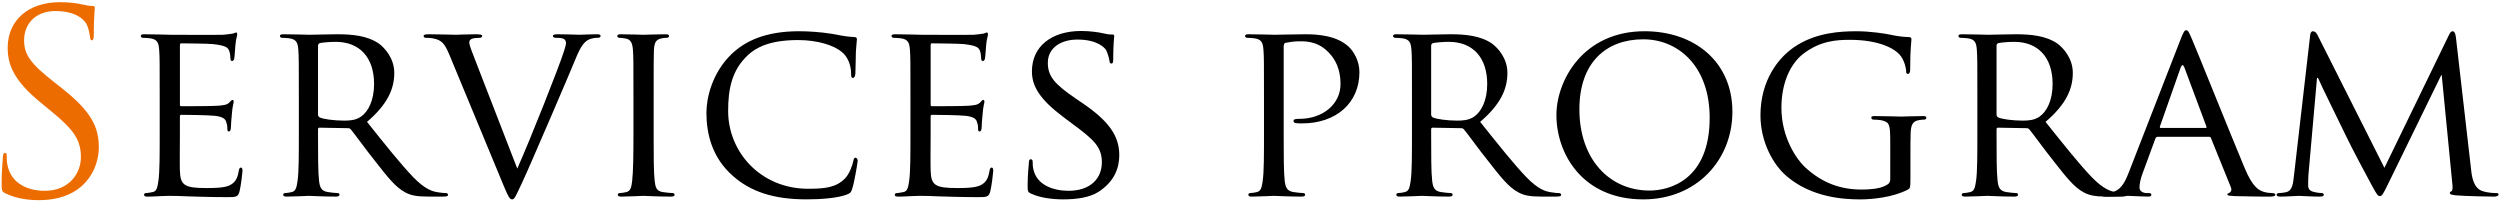
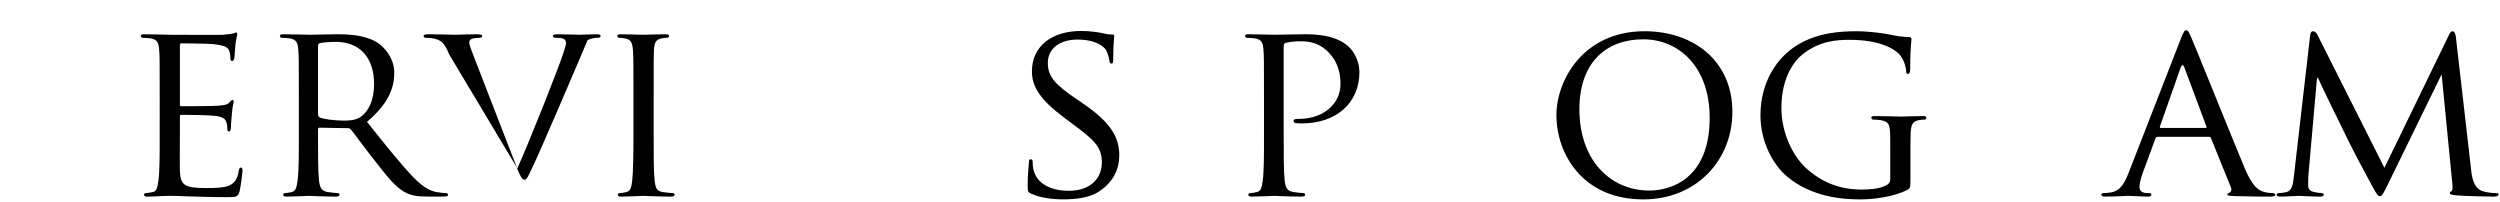
<svg xmlns="http://www.w3.org/2000/svg" width="396px" height="32px" viewBox="0 0 396 32" version="1.1" x="0px" y="0px" enable-background="new 0 0 396 32" xml:space="preserve">
  <g>
-     <path fill="#ED6C00" d="M0.858,30.623c-0.56-0.28-0.6-0.439-0.6-1.519c0-2,0.16-3.6,0.2-4.24c0.04-0.439,0.12-0.64,0.32-0.64c0.24,0,0.28,0.12,0.28,0.44c0,0.359,0,0.92,0.12,1.479c0.6,2.961,3.239,4.08,5.919,4.08c3.839,0,5.719-2.76,5.719-5.318c0-2.76-1.16-4.359-4.599-7.199l-1.8-1.48c-4.239-3.479-5.199-5.958-5.199-8.678c0-4.279,3.2-7.199,8.279-7.199c1.56,0,2.72,0.16,3.719,0.399c0.76,0.16,1.08,0.2,1.4,0.2s0.4,0.081,0.4,0.28s-0.16,1.52-0.16,4.239c0,0.64-0.08,0.92-0.28,0.92c-0.24,0-0.28-0.2-0.32-0.52c-0.04-0.48-0.28-1.56-0.52-2c-0.24-0.44-1.32-2.12-4.999-2.12c-2.76,0-4.919,1.72-4.919,4.64c0,2.28,1.04,3.719,4.879,6.719l1.12,0.88c4.719,3.719,5.839,6.199,5.839,9.398c0,1.64-0.64,4.679-3.399,6.64c-1.72,1.199-3.879,1.68-6.039,1.68C4.337,31.704,2.498,31.423,0.858,30.623z" />
    <path d="M25.297,15.266c0-5.279,0-6.239-0.08-7.319c-0.08-1.16-0.28-1.72-1.44-1.879c-0.28-0.04-0.88-0.08-1.2-0.08c-0.12,0-0.279-0.16-0.279-0.28c0-0.2,0.16-0.28,0.56-0.28c1.6,0,3.879,0.08,4.08,0.08c0.24,0,7.598,0.04,8.398,0c0.68-0.04,1.32-0.16,1.6-0.2c0.16-0.041,0.32-0.16,0.48-0.16c0.12,0,0.16,0.16,0.16,0.32c0,0.24-0.2,0.64-0.28,1.6c-0.04,0.32-0.12,1.84-0.2,2.24c-0.04,0.159-0.16,0.359-0.32,0.359c-0.2,0-0.28-0.16-0.28-0.439c0-0.24-0.04-0.8-0.2-1.2c-0.24-0.56-0.6-0.8-2.52-1.04c-0.6-0.081-4.679-0.121-5.08-0.121c-0.16,0-0.2,0.121-0.2,0.36v9.239c0,0.24,0,0.36,0.2,0.36c0.44,0,5.08,0,5.879-0.08c0.84-0.08,1.36-0.12,1.72-0.48c0.24-0.24,0.4-0.44,0.52-0.44c0.12,0,0.2,0.081,0.2,0.281c0,0.199-0.2,0.76-0.28,1.879c-0.08,0.68-0.16,1.96-0.16,2.2c0,0.28-0.08,0.64-0.32,0.64c-0.16,0-0.24-0.12-0.24-0.32c0-0.319,0-0.68-0.16-1.119c-0.12-0.48-0.44-0.88-1.8-1.041c-0.96-0.119-4.719-0.158-5.319-0.158c-0.2,0-0.24,0.119-0.24,0.238v2.84c0,1.16-0.04,5.119,0,5.799c0.08,2.28,0.72,2.721,4.199,2.721c0.92,0,2.6,0,3.52-0.36c0.92-0.399,1.4-1,1.6-2.36c0.08-0.399,0.16-0.52,0.36-0.52c0.2,0,0.24,0.28,0.24,0.52c0,0.24-0.28,2.561-0.48,3.279c-0.24,0.881-0.6,0.881-1.96,0.881c-2.639,0-4.679-0.08-6.119-0.12c-1.48-0.08-2.4-0.08-2.919-0.08c-0.08,0-0.76,0-1.52,0.04c-0.68,0.04-1.479,0.08-2.04,0.08c-0.36,0-0.56-0.08-0.56-0.28c0-0.12,0.08-0.28,0.28-0.28c0.32,0,0.76-0.119,1.08-0.159c0.68-0.12,0.76-0.8,0.92-1.8c0.2-1.4,0.2-4.08,0.2-7.359V15.266z" />
    <path d="M47.337,15.266c0-5.279,0-6.239-0.08-7.319c-0.08-1.16-0.28-1.72-1.44-1.879c-0.28-0.04-0.88-0.08-1.2-0.08c-0.12,0-0.28-0.16-0.28-0.28c0-0.2,0.16-0.28,0.56-0.28c1.6,0,3.959,0.08,4.159,0.08c0.36,0,3.32-0.08,4.399-0.08c2.24,0,4.719,0.2,6.559,1.479c0.88,0.64,2.439,2.28,2.439,4.639c0,2.52-1.04,4.959-4.319,7.759c2.879,3.6,5.319,6.679,7.358,8.799c1.88,1.92,3.04,2.238,3.92,2.359c0.68,0.119,1.039,0.119,1.24,0.119c0.2,0,0.32,0.16,0.32,0.28c0,0.2-0.2,0.28-0.84,0.28h-2.2c-2,0-2.879-0.2-3.759-0.68c-1.52-0.801-2.799-2.439-4.799-4.999c-1.479-1.84-3.04-4.04-3.799-4.96c-0.16-0.16-0.24-0.199-0.48-0.199l-4.479-0.08c-0.16,0-0.24,0.08-0.24,0.279v0.801c0,3.279,0,5.918,0.16,7.318c0.12,1,0.32,1.64,1.4,1.8c0.48,0.079,1.24,0.159,1.56,0.159c0.24,0,0.28,0.16,0.28,0.28c0,0.16-0.16,0.28-0.56,0.28c-1.92,0-4.16-0.12-4.319-0.12c-0.04,0-2.4,0.12-3.479,0.12c-0.36,0-0.56-0.08-0.56-0.28c0-0.12,0.08-0.28,0.28-0.28c0.32,0,0.76-0.08,1.08-0.159c0.68-0.16,0.76-0.8,0.92-1.8c0.2-1.4,0.2-4.08,0.2-7.359V15.266z M50.376,18.146c0,0.199,0.08,0.32,0.24,0.439c0.52,0.28,2.319,0.521,3.879,0.521c0.84,0,1.799-0.04,2.639-0.6c1.2-0.8,2.12-2.6,2.12-5.199c0-4.239-2.32-6.679-6.079-6.679c-1.04,0-2.16,0.121-2.52,0.2c-0.16,0.08-0.28,0.2-0.28,0.399V18.146z" />
-     <path d="M81.936,26.704c2.04-4.559,6.639-16.157,7.399-18.597c0.16-0.52,0.32-1,0.32-1.28s-0.12-0.601-0.48-0.72c-0.4-0.12-0.8-0.12-1.2-0.12c-0.2,0-0.4-0.12-0.4-0.28c0-0.2,0.24-0.28,0.8-0.28c1.4,0,3,0.08,3.439,0.08c0.2,0,1.72-0.08,2.76-0.08c0.36,0,0.56,0.08,0.56,0.24c0,0.16-0.12,0.32-0.4,0.32c-0.24,0-1.04,0-1.68,0.4c-0.48,0.32-1.04,0.8-1.959,3.12c-0.4,0.959-2.12,5.039-3.919,9.199c-2.16,4.959-3.719,8.639-4.519,10.318c-0.96,2.039-1.16,2.559-1.52,2.559c-0.4,0-0.64-0.439-1.32-2.079L71.178,8.667c-0.8-1.919-1.28-2.28-2.44-2.56c-0.56-0.12-1.16-0.12-1.359-0.12c-0.2,0-0.28-0.2-0.28-0.32c0-0.2,0.36-0.24,0.92-0.24c1.68,0,3.679,0.08,4.119,0.08c0.36,0,1.92-0.08,3.28-0.08c0.64,0,0.959,0.08,0.959,0.24c0,0.16-0.12,0.32-0.36,0.32c-0.4,0-0.959,0.04-1.28,0.16c-0.36,0.16-0.4,0.36-0.4,0.6c0,0.439,0.44,1.479,0.96,2.839L81.936,26.704z" />
+     <path d="M81.936,26.704c2.04-4.559,6.639-16.157,7.399-18.597c0.16-0.52,0.32-1,0.32-1.28s-0.12-0.601-0.48-0.72c-0.4-0.12-0.8-0.12-1.2-0.12c-0.2,0-0.4-0.12-0.4-0.28c0-0.2,0.24-0.28,0.8-0.28c1.4,0,3,0.08,3.439,0.08c0.2,0,1.72-0.08,2.76-0.08c0.36,0,0.56,0.08,0.56,0.24c0,0.16-0.12,0.32-0.4,0.32c-0.24,0-1.04,0-1.68,0.4c-0.4,0.959-2.12,5.039-3.919,9.199c-2.16,4.959-3.719,8.639-4.519,10.318c-0.96,2.039-1.16,2.559-1.52,2.559c-0.4,0-0.64-0.439-1.32-2.079L71.178,8.667c-0.8-1.919-1.28-2.28-2.44-2.56c-0.56-0.12-1.16-0.12-1.359-0.12c-0.2,0-0.28-0.2-0.28-0.32c0-0.2,0.36-0.24,0.92-0.24c1.68,0,3.679,0.08,4.119,0.08c0.36,0,1.92-0.08,3.28-0.08c0.64,0,0.959,0.08,0.959,0.24c0,0.16-0.12,0.32-0.36,0.32c-0.4,0-0.959,0.04-1.28,0.16c-0.36,0.16-0.4,0.36-0.4,0.6c0,0.439,0.44,1.479,0.96,2.839L81.936,26.704z" />
    <path d="M103.537,21.265c0,3.279,0,5.959,0.16,7.359c0.12,1,0.24,1.64,1.28,1.8c0.52,0.079,1.28,0.159,1.599,0.159c0.2,0,0.28,0.16,0.28,0.28c0,0.16-0.16,0.28-0.56,0.28c-1.96,0-4.24-0.12-4.399-0.12c-0.2,0-2.4,0.12-3.479,0.12c-0.36,0-0.56-0.08-0.56-0.28c0-0.12,0.08-0.28,0.28-0.28c0.32,0,0.76-0.08,1.08-0.159c0.68-0.16,0.8-0.8,0.92-1.8c0.16-1.4,0.2-4.08,0.2-7.359v-5.999c0-5.279,0-6.239-0.08-7.319c-0.08-1.16-0.36-1.68-1.12-1.839c-0.4-0.08-0.84-0.12-1.08-0.12c-0.16,0-0.28-0.16-0.28-0.28c0-0.2,0.16-0.28,0.56-0.28c1.16,0,3.359,0.08,3.56,0.08c0.16,0,2.439-0.08,3.52-0.08c0.4,0,0.56,0.08,0.56,0.28c0,0.12-0.16,0.28-0.28,0.28c-0.24,0-0.48,0-0.88,0.08c-0.96,0.2-1.16,0.68-1.24,1.879c-0.04,1.08-0.04,2.04-0.04,7.319V21.265z" />
-     <path d="M116.177,27.944c-3.439-2.96-4.279-6.84-4.279-10.078c0-2.28,0.84-6.24,3.959-9.279c2.12-2.04,5.319-3.64,10.718-3.64c1.4,0,3.399,0.121,5.119,0.4c1.32,0.24,2.44,0.48,3.6,0.52c0.36,0,0.44,0.16,0.44,0.359c0,0.281-0.08,0.68-0.16,1.92c-0.04,1.12-0.04,2.999-0.08,3.479c-0.04,0.52-0.2,0.72-0.4,0.72c-0.24,0-0.28-0.24-0.28-0.72c0-1.319-0.56-2.679-1.479-3.399c-1.24-1.04-3.799-1.88-6.919-1.88c-4.52,0-6.679,1.2-7.919,2.36c-2.6,2.399-3.159,5.438-3.159,8.878c0,6.519,5.159,12.317,12.678,12.317c2.64,0,4.399-0.199,5.799-1.6c0.76-0.76,1.24-2.199,1.36-2.839c0.08-0.36,0.12-0.48,0.36-0.48c0.16,0,0.32,0.24,0.32,0.48c0,0.239-0.48,3.198-0.84,4.358c-0.2,0.641-0.28,0.76-0.88,1c-1.44,0.561-4.08,0.76-6.359,0.76C122.496,31.583,118.936,30.343,116.177,27.944z" />
-     <path d="M144.216,15.266c0-5.279,0-6.239-0.08-7.319c-0.08-1.16-0.28-1.72-1.44-1.879c-0.28-0.04-0.88-0.08-1.2-0.08c-0.12,0-0.28-0.16-0.28-0.28c0-0.2,0.16-0.28,0.56-0.28c1.6,0,3.879,0.08,4.08,0.08c0.24,0,7.599,0.04,8.398,0c0.68-0.04,1.32-0.16,1.6-0.2c0.16-0.041,0.32-0.16,0.48-0.16c0.12,0,0.16,0.16,0.16,0.32c0,0.24-0.2,0.64-0.28,1.6c-0.04,0.32-0.12,1.84-0.2,2.24c-0.04,0.159-0.16,0.359-0.32,0.359c-0.2,0-0.28-0.16-0.28-0.439c0-0.24-0.04-0.8-0.2-1.2c-0.24-0.56-0.6-0.8-2.52-1.04c-0.6-0.081-4.679-0.121-5.08-0.121c-0.16,0-0.2,0.121-0.2,0.36v9.239c0,0.24,0,0.36,0.2,0.36c0.44,0,5.08,0,5.879-0.08c0.84-0.08,1.36-0.12,1.72-0.48c0.24-0.24,0.4-0.44,0.52-0.44c0.12,0,0.2,0.081,0.2,0.281c0,0.199-0.2,0.76-0.28,1.879c-0.08,0.68-0.16,1.96-0.16,2.2c0,0.28-0.08,0.64-0.32,0.64c-0.16,0-0.24-0.12-0.24-0.32c0-0.319,0-0.68-0.16-1.119c-0.12-0.48-0.44-0.88-1.8-1.041c-0.96-0.119-4.719-0.158-5.319-0.158c-0.2,0-0.24,0.119-0.24,0.238v2.84c0,1.16-0.04,5.119,0,5.799c0.08,2.28,0.72,2.721,4.199,2.721c0.919,0,2.6,0,3.52-0.36c0.92-0.399,1.4-1,1.6-2.36c0.08-0.399,0.16-0.52,0.36-0.52c0.2,0,0.24,0.28,0.24,0.52c0,0.24-0.28,2.561-0.48,3.279c-0.24,0.881-0.6,0.881-1.96,0.881c-2.639,0-4.679-0.08-6.119-0.12c-1.48-0.08-2.4-0.08-2.919-0.08c-0.08,0-0.76,0-1.52,0.04c-0.68,0.04-1.479,0.08-2.04,0.08c-0.36,0-0.56-0.08-0.56-0.28c0-0.12,0.08-0.28,0.28-0.28c0.32,0,0.76-0.119,1.08-0.159c0.68-0.12,0.76-0.8,0.92-1.8c0.2-1.4,0.2-4.08,0.2-7.359V15.266z" />
    <path d="M163.296,30.663c-0.479-0.239-0.52-0.359-0.52-1.279c0-1.68,0.16-3.039,0.2-3.6c0-0.359,0.08-0.56,0.28-0.56c0.2,0,0.32,0.12,0.32,0.399c0,0.28,0,0.76,0.12,1.24c0.56,2.479,3.2,3.359,5.559,3.359c3.479,0,5.279-1.959,5.279-4.52c0-2.439-1.32-3.6-4.439-5.918l-1.6-1.201c-3.799-2.839-5.039-4.918-5.039-7.278c0-3.999,3.16-6.399,7.799-6.399c1.399,0,2.799,0.201,3.639,0.4c0.68,0.16,0.96,0.16,1.24,0.16c0.28,0,0.359,0.04,0.359,0.24c0,0.16-0.159,1.28-0.159,3.6c0,0.52-0.04,0.759-0.28,0.759c-0.24,0-0.28-0.16-0.32-0.44c-0.04-0.399-0.32-1.319-0.52-1.68c-0.24-0.4-1.399-1.68-4.559-1.68c-2.56,0-4.679,1.28-4.679,3.679c0,2.16,1.08,3.4,4.559,5.759l1,0.68c4.28,2.919,5.76,5.279,5.76,8.199c0,1.999-0.76,4.159-3.28,5.799c-1.48,0.959-3.679,1.199-5.599,1.199C166.776,31.583,164.736,31.343,163.296,30.663z" />
    <path d="M200.215,15.266c0-5.279,0-6.239-0.08-7.319c-0.08-1.16-0.279-1.72-1.439-1.879c-0.28-0.04-0.88-0.08-1.2-0.08c-0.12,0-0.28-0.16-0.28-0.28c0-0.2,0.16-0.28,0.56-0.28c1.6,0,3.799,0.08,4.08,0.08c0.76,0,3.398-0.08,4.998-0.08c4.52,0,6.119,1.4,6.719,1.919c0.801,0.72,1.76,2.24,1.76,4.08c0,4.878-3.679,8.119-9.078,8.119c-0.199,0-0.8,0-1-0.041c-0.16,0-0.359-0.16-0.359-0.318c0-0.281,0.199-0.361,0.92-0.361c3.799,0,6.519-2.399,6.519-5.479c0-1.12-0.12-3.32-1.999-5.159c-1.841-1.84-3.96-1.64-4.76-1.64c-0.6,0-1.6,0.16-1.96,0.24c-0.2,0.04-0.28,0.28-0.28,0.64v13.837c0,3.279,0,5.959,0.16,7.359c0.12,1,0.32,1.64,1.4,1.8c0.479,0.079,1.24,0.159,1.56,0.159c0.2,0,0.28,0.16,0.28,0.28c0,0.16-0.16,0.28-0.561,0.28c-1.92,0-4.239-0.12-4.398-0.12c-0.121,0-2.4,0.12-3.48,0.12c-0.36,0-0.56-0.08-0.56-0.28c0-0.12,0.08-0.28,0.28-0.28c0.32,0,0.76-0.08,1.08-0.159c0.68-0.16,0.76-0.8,0.92-1.8c0.199-1.4,0.199-4.08,0.199-7.359V15.266z" />
-     <path d="M223.655,15.266c0-5.279,0-6.239-0.079-7.319c-0.08-1.16-0.28-1.72-1.44-1.879c-0.279-0.04-0.879-0.08-1.199-0.08c-0.12,0-0.28-0.16-0.28-0.28c0-0.2,0.16-0.28,0.56-0.28c1.6,0,3.96,0.08,4.16,0.08c0.359,0,3.319-0.08,4.398-0.08c2.24,0,4.72,0.2,6.56,1.479c0.88,0.64,2.439,2.28,2.439,4.639c0,2.52-1.04,4.959-4.319,7.759c2.879,3.6,5.319,6.679,7.359,8.799c1.879,1.92,3.039,2.238,3.919,2.359c0.68,0.119,1.04,0.119,1.239,0.119c0.2,0,0.32,0.16,0.32,0.28c0,0.2-0.199,0.28-0.84,0.28h-2.199c-2,0-2.88-0.2-3.76-0.68c-1.52-0.801-2.799-2.439-4.799-4.999c-1.48-1.84-3.04-4.04-3.8-4.96c-0.159-0.16-0.239-0.199-0.479-0.199l-4.479-0.08c-0.16,0-0.24,0.08-0.24,0.279v0.801c0,3.279,0,5.918,0.16,7.318c0.12,1,0.319,1.64,1.399,1.8c0.48,0.079,1.24,0.159,1.561,0.159c0.239,0,0.279,0.16,0.279,0.28c0,0.16-0.16,0.28-0.56,0.28c-1.92,0-4.159-0.12-4.319-0.12c-0.04,0-2.4,0.12-3.479,0.12c-0.36,0-0.56-0.08-0.56-0.28c0-0.12,0.08-0.28,0.279-0.28c0.32,0,0.76-0.08,1.08-0.159c0.68-0.16,0.76-0.8,0.92-1.8c0.199-1.4,0.199-4.08,0.199-7.359V15.266z M226.695,18.146c0,0.199,0.08,0.32,0.24,0.439c0.521,0.28,2.319,0.521,3.88,0.521c0.84,0,1.799-0.04,2.639-0.6c1.2-0.8,2.12-2.6,2.12-5.199c0-4.239-2.319-6.679-6.079-6.679c-1.04,0-2.16,0.121-2.52,0.2c-0.16,0.08-0.28,0.2-0.28,0.399V18.146z" />
    <path d="M260.494,4.948c7.919,0,13.918,4.84,13.918,12.758c0,7.599-5.64,13.877-14.118,13.877c-9.639,0-13.758-7.238-13.758-13.357C246.536,12.747,250.776,4.948,260.494,4.948z M261.293,30.184c3.159,0,9.519-1.679,9.519-11.519c0-8.158-4.959-12.438-10.519-12.438c-5.879,0-10.118,3.68-10.118,11.079C250.175,25.225,254.934,30.184,261.293,30.184z" />
    <path d="M299.413,22.465c0-2.759-0.08-3.159-1.52-3.439c-0.28-0.04-0.881-0.079-1.2-0.079c-0.12,0-0.28-0.16-0.28-0.281c0-0.24,0.16-0.279,0.561-0.279c1.6,0,3.959,0.08,4.159,0.08c0.159,0,2.359-0.08,3.439-0.08c0.399,0,0.56,0.039,0.56,0.279c0,0.121-0.16,0.281-0.279,0.281c-0.24,0-0.48,0-0.881,0.079c-0.959,0.161-1.239,0.681-1.319,1.88c-0.04,1.08-0.04,2.08-0.04,3.52v3.799c0,1.561-0.04,1.6-0.48,1.84c-2.238,1.16-5.438,1.52-7.479,1.52c-2.68,0-7.678-0.32-11.598-3.639c-2.16-1.801-4.199-5.439-4.199-9.679c0-5.439,2.76-9.278,5.879-11.158c3.16-1.919,6.679-2.16,9.358-2.16c2.239,0,4.72,0.4,5.399,0.56c0.72,0.16,1.959,0.36,2.84,0.36c0.359,0,0.439,0.16,0.439,0.32c0,0.48-0.2,1.4-0.2,4.799c0,0.56-0.159,0.72-0.399,0.72c-0.2,0-0.24-0.2-0.24-0.52c-0.04-0.44-0.24-1.439-0.8-2.24c-0.88-1.28-3.56-2.64-8.118-2.64c-2.12,0-4.68,0.16-7.359,2.2c-2.039,1.56-3.479,4.599-3.479,8.558c0,4.8,2.479,8.239,3.72,9.398c2.799,2.6,5.759,3.561,8.998,3.561c1.24,0,2.88-0.121,3.799-0.641c0.44-0.24,0.721-0.399,0.721-1.039V22.465z" />
-     <path d="M313.214,15.266c0-5.279,0-6.239-0.079-7.319c-0.08-1.16-0.281-1.72-1.44-1.879c-0.28-0.04-0.88-0.08-1.2-0.08c-0.119,0-0.279-0.16-0.279-0.28c0-0.2,0.16-0.28,0.56-0.28c1.6,0,3.96,0.08,4.159,0.08c0.36,0,3.32-0.08,4.399-0.08c2.239,0,4.72,0.2,6.56,1.479c0.879,0.64,2.439,2.28,2.439,4.639c0,2.52-1.041,4.959-4.32,7.759c2.88,3.6,5.32,6.679,7.359,8.799c1.88,1.92,3.039,2.238,3.92,2.359c0.68,0.119,1.039,0.119,1.239,0.119s0.319,0.16,0.319,0.28c0,0.2-0.199,0.28-0.84,0.28h-2.199c-2,0-2.879-0.2-3.76-0.68c-1.52-0.801-2.799-2.439-4.799-4.999c-1.479-1.84-3.039-4.04-3.8-4.96c-0.159-0.16-0.239-0.199-0.479-0.199l-4.479-0.08c-0.159,0-0.239,0.08-0.239,0.279v0.801c0,3.279,0,5.918,0.16,7.318c0.119,1,0.319,1.64,1.399,1.8c0.479,0.079,1.239,0.159,1.56,0.159c0.24,0,0.279,0.16,0.279,0.28c0,0.16-0.159,0.28-0.559,0.28c-1.92,0-4.16-0.12-4.32-0.12c-0.039,0-2.399,0.12-3.479,0.12c-0.36,0-0.561-0.08-0.561-0.28c0-0.12,0.08-0.28,0.28-0.28c0.319,0,0.76-0.08,1.079-0.159c0.681-0.16,0.76-0.8,0.92-1.8c0.2-1.4,0.2-4.08,0.2-7.359V15.266z M316.254,18.146c0,0.199,0.08,0.32,0.239,0.439c0.521,0.28,2.319,0.521,3.88,0.521c0.84,0,1.799-0.04,2.64-0.6c1.2-0.8,2.12-2.6,2.12-5.199c0-4.239-2.32-6.679-6.08-6.679c-1.039,0-2.159,0.121-2.52,0.2c-0.16,0.08-0.279,0.2-0.279,0.399V18.146z" />
    <path d="M345.454,6.108c0.439-1.12,0.6-1.32,0.84-1.32c0.359,0,0.48,0.48,0.84,1.24c0.64,1.439,6.279,15.477,8.438,20.636c1.28,3.04,2.239,3.479,2.999,3.72c0.521,0.16,1.041,0.199,1.4,0.199c0.199,0,0.439,0.08,0.439,0.28s-0.399,0.28-0.799,0.28c-0.521,0-3.12,0-5.56-0.08c-0.681-0.04-1.239-0.04-1.239-0.24c0-0.16,0.079-0.16,0.239-0.24c0.2-0.08,0.56-0.359,0.319-0.92l-3.158-7.798c-0.08-0.16-0.121-0.2-0.32-0.2h-8.119c-0.16,0-0.28,0.08-0.359,0.279l-2,5.439c-0.32,0.84-0.52,1.68-0.52,2.279c0,0.68,0.6,0.92,1.199,0.92h0.32c0.279,0,0.359,0.121,0.359,0.28c0,0.2-0.199,0.28-0.52,0.28c-0.84,0-2.76-0.12-3.159-0.12c-0.36,0-2.12,0.12-3.56,0.12c-0.439,0-0.68-0.08-0.68-0.28c0-0.159,0.16-0.28,0.32-0.28c0.239,0,0.76-0.039,1.039-0.08c1.6-0.199,2.279-1.398,2.959-3.119L345.454,6.108z M349.374,20.265c0.159,0,0.159-0.079,0.119-0.239l-3.479-9.318c-0.201-0.52-0.4-0.52-0.601,0l-3.279,9.318c-0.04,0.16,0,0.239,0.12,0.239H349.374z" />
    <path d="M391.41,26.744c0.12,1.2,0.36,3.04,1.8,3.52c1,0.319,1.92,0.319,2.279,0.319c0.16,0,0.279,0.08,0.279,0.24c0,0.2-0.319,0.32-0.719,0.32c-0.801,0-4.72-0.08-6-0.2c-0.84-0.08-0.999-0.2-0.999-0.36c0-0.119,0.079-0.24,0.239-0.279c0.201-0.04,0.24-0.561,0.16-1.199l-1.68-17.198h-0.08l-8.479,17.357c-0.72,1.479-0.92,1.8-1.239,1.8c-0.32,0-0.521-0.32-1.2-1.56c-0.92-1.68-3.239-6.039-4.119-7.879c-1.04-2.159-3.879-7.878-4.479-9.278h-0.159l-1.36,15.357c-0.04,0.52-0.04,1.16-0.04,1.72c0,0.521,0.32,0.84,0.84,0.96c0.6,0.16,1.12,0.199,1.359,0.199c0.121,0,0.28,0.121,0.28,0.24c0,0.24-0.239,0.32-0.64,0.32c-1.32,0-3-0.12-3.279-0.12c-0.32,0-2,0.12-2.96,0.12c-0.36,0-0.6-0.08-0.6-0.32c0-0.119,0.16-0.24,0.36-0.24c0.279,0,0.52-0.039,1.039-0.119c1.16-0.2,1.2-1.439,1.359-2.72l2.561-22.196c0.039-0.36,0.199-0.6,0.399-0.6c0.24,0,0.521,0.121,0.72,0.52l10.639,21.116L387.93,5.508c0.16-0.32,0.32-0.56,0.561-0.56c0.239,0,0.439,0.28,0.52,0.92L391.41,26.744z" />
  </g>
</svg>